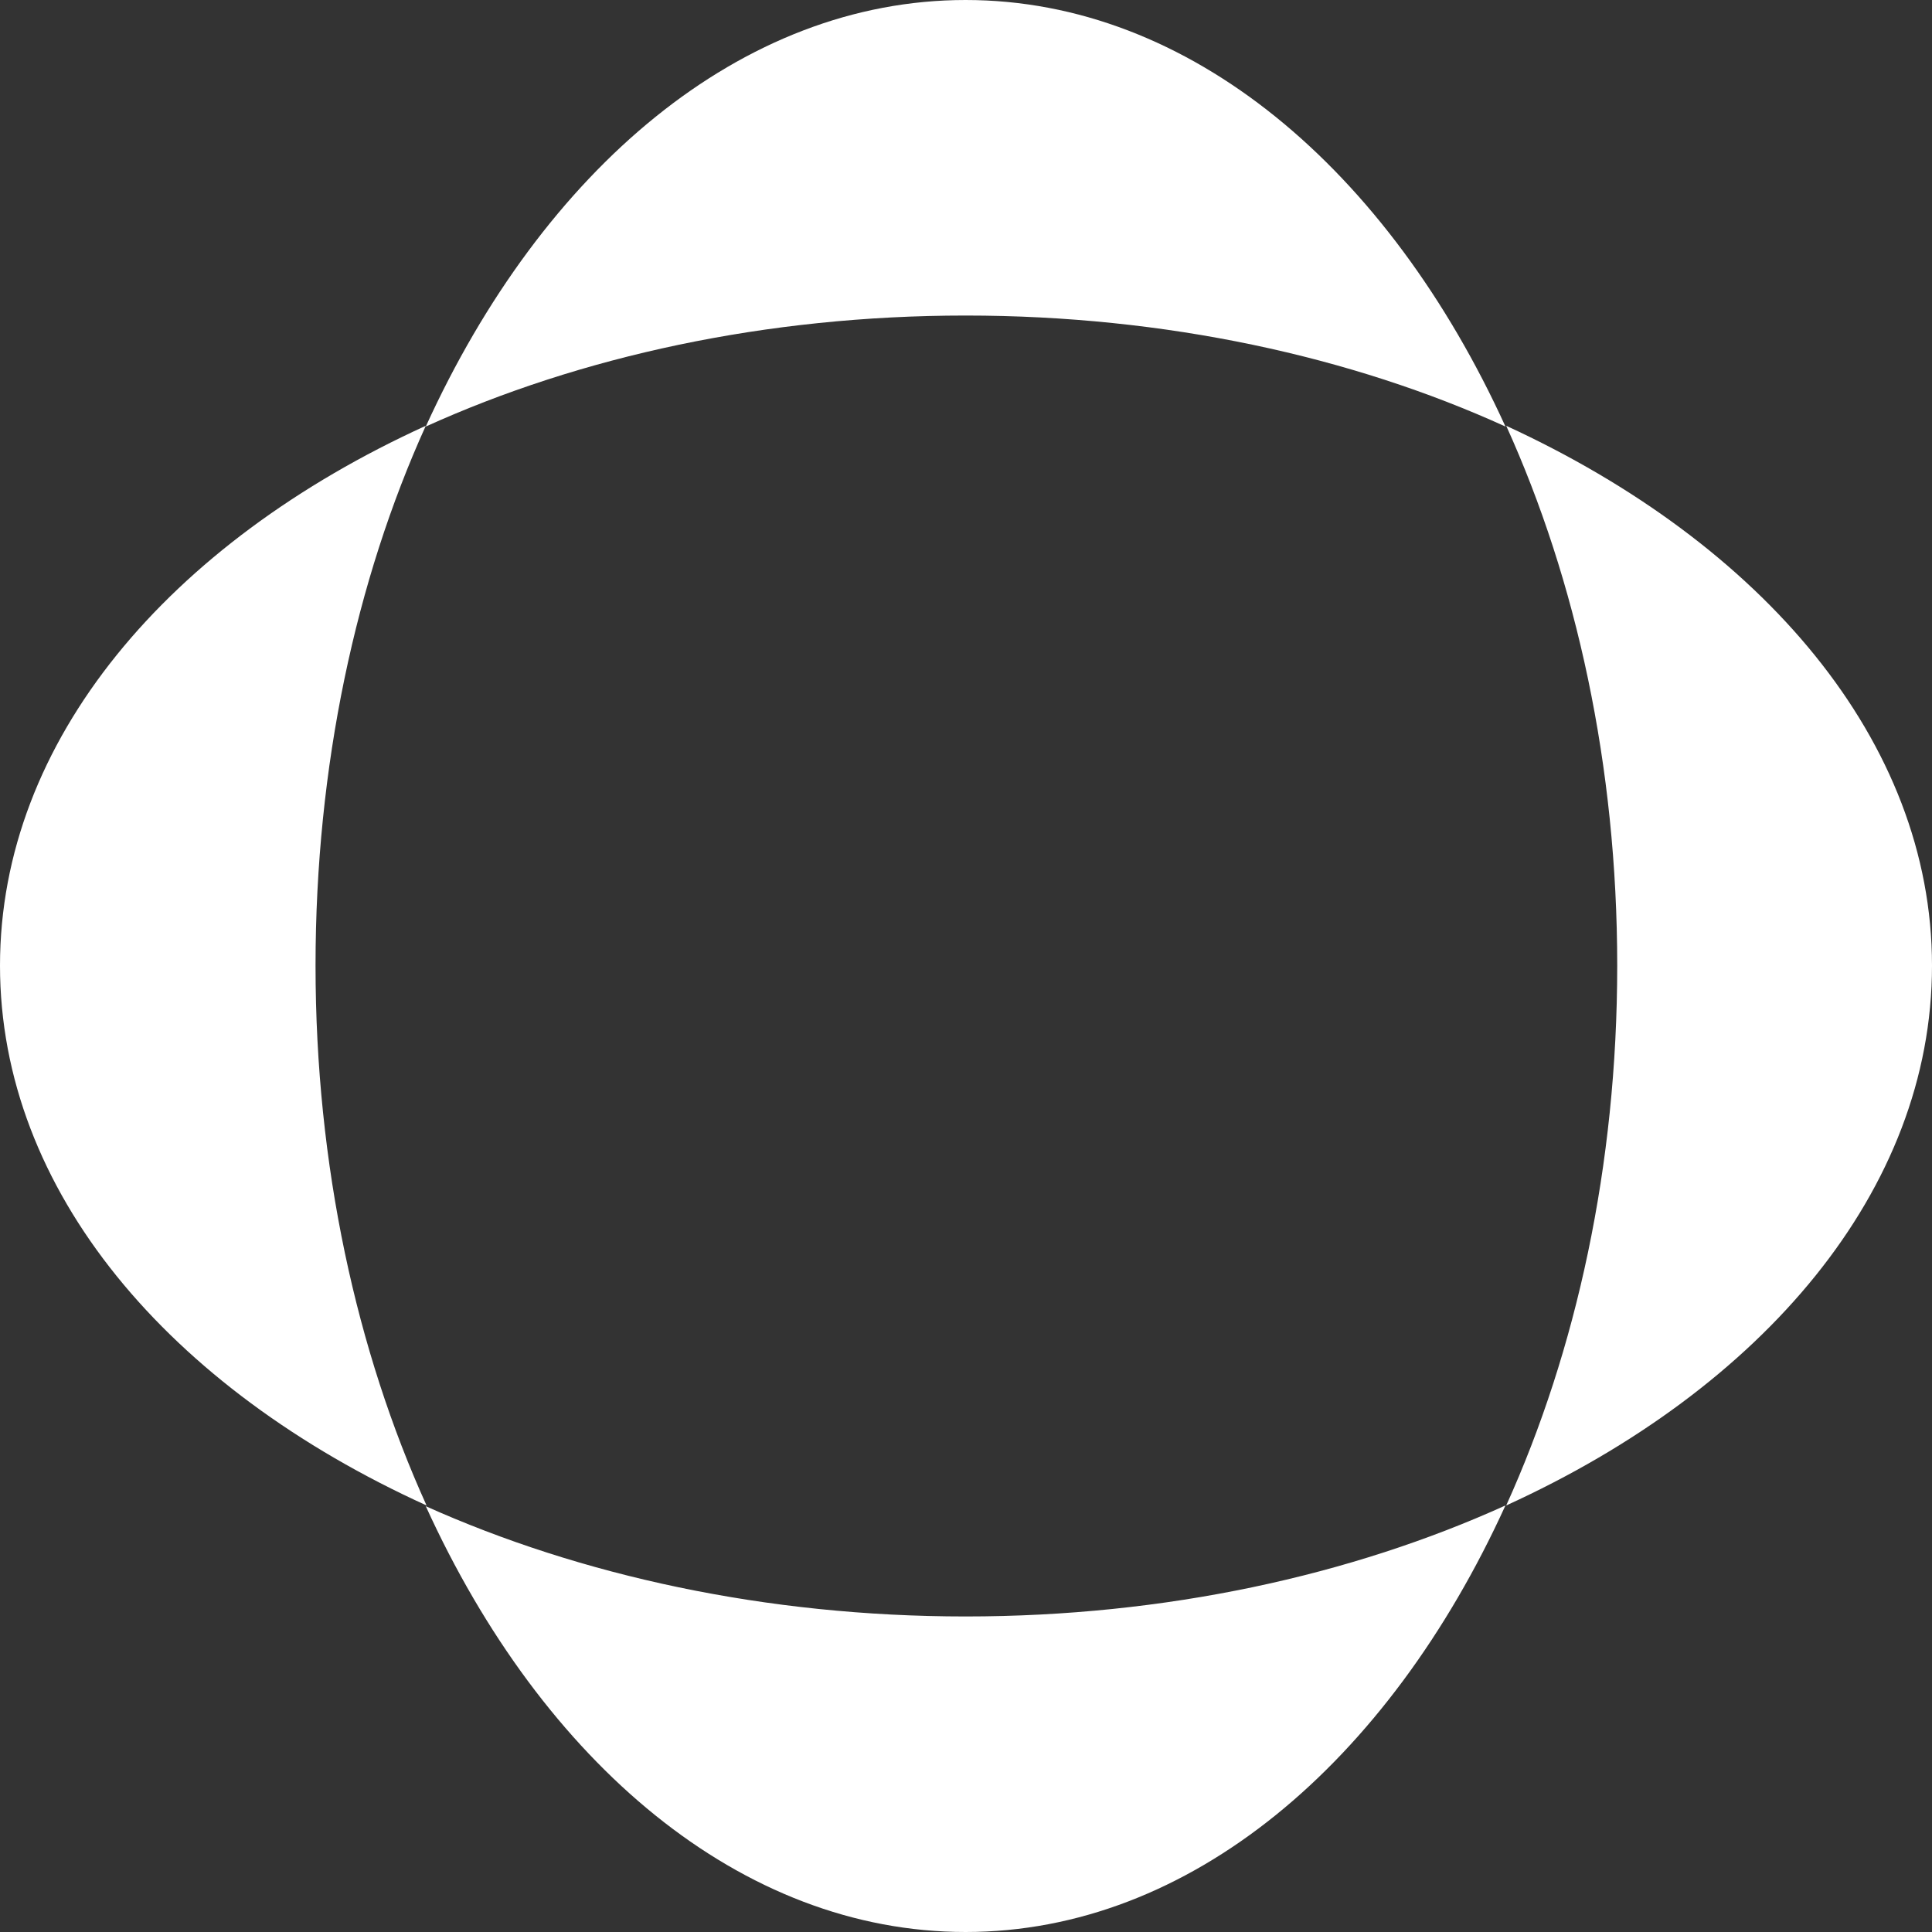
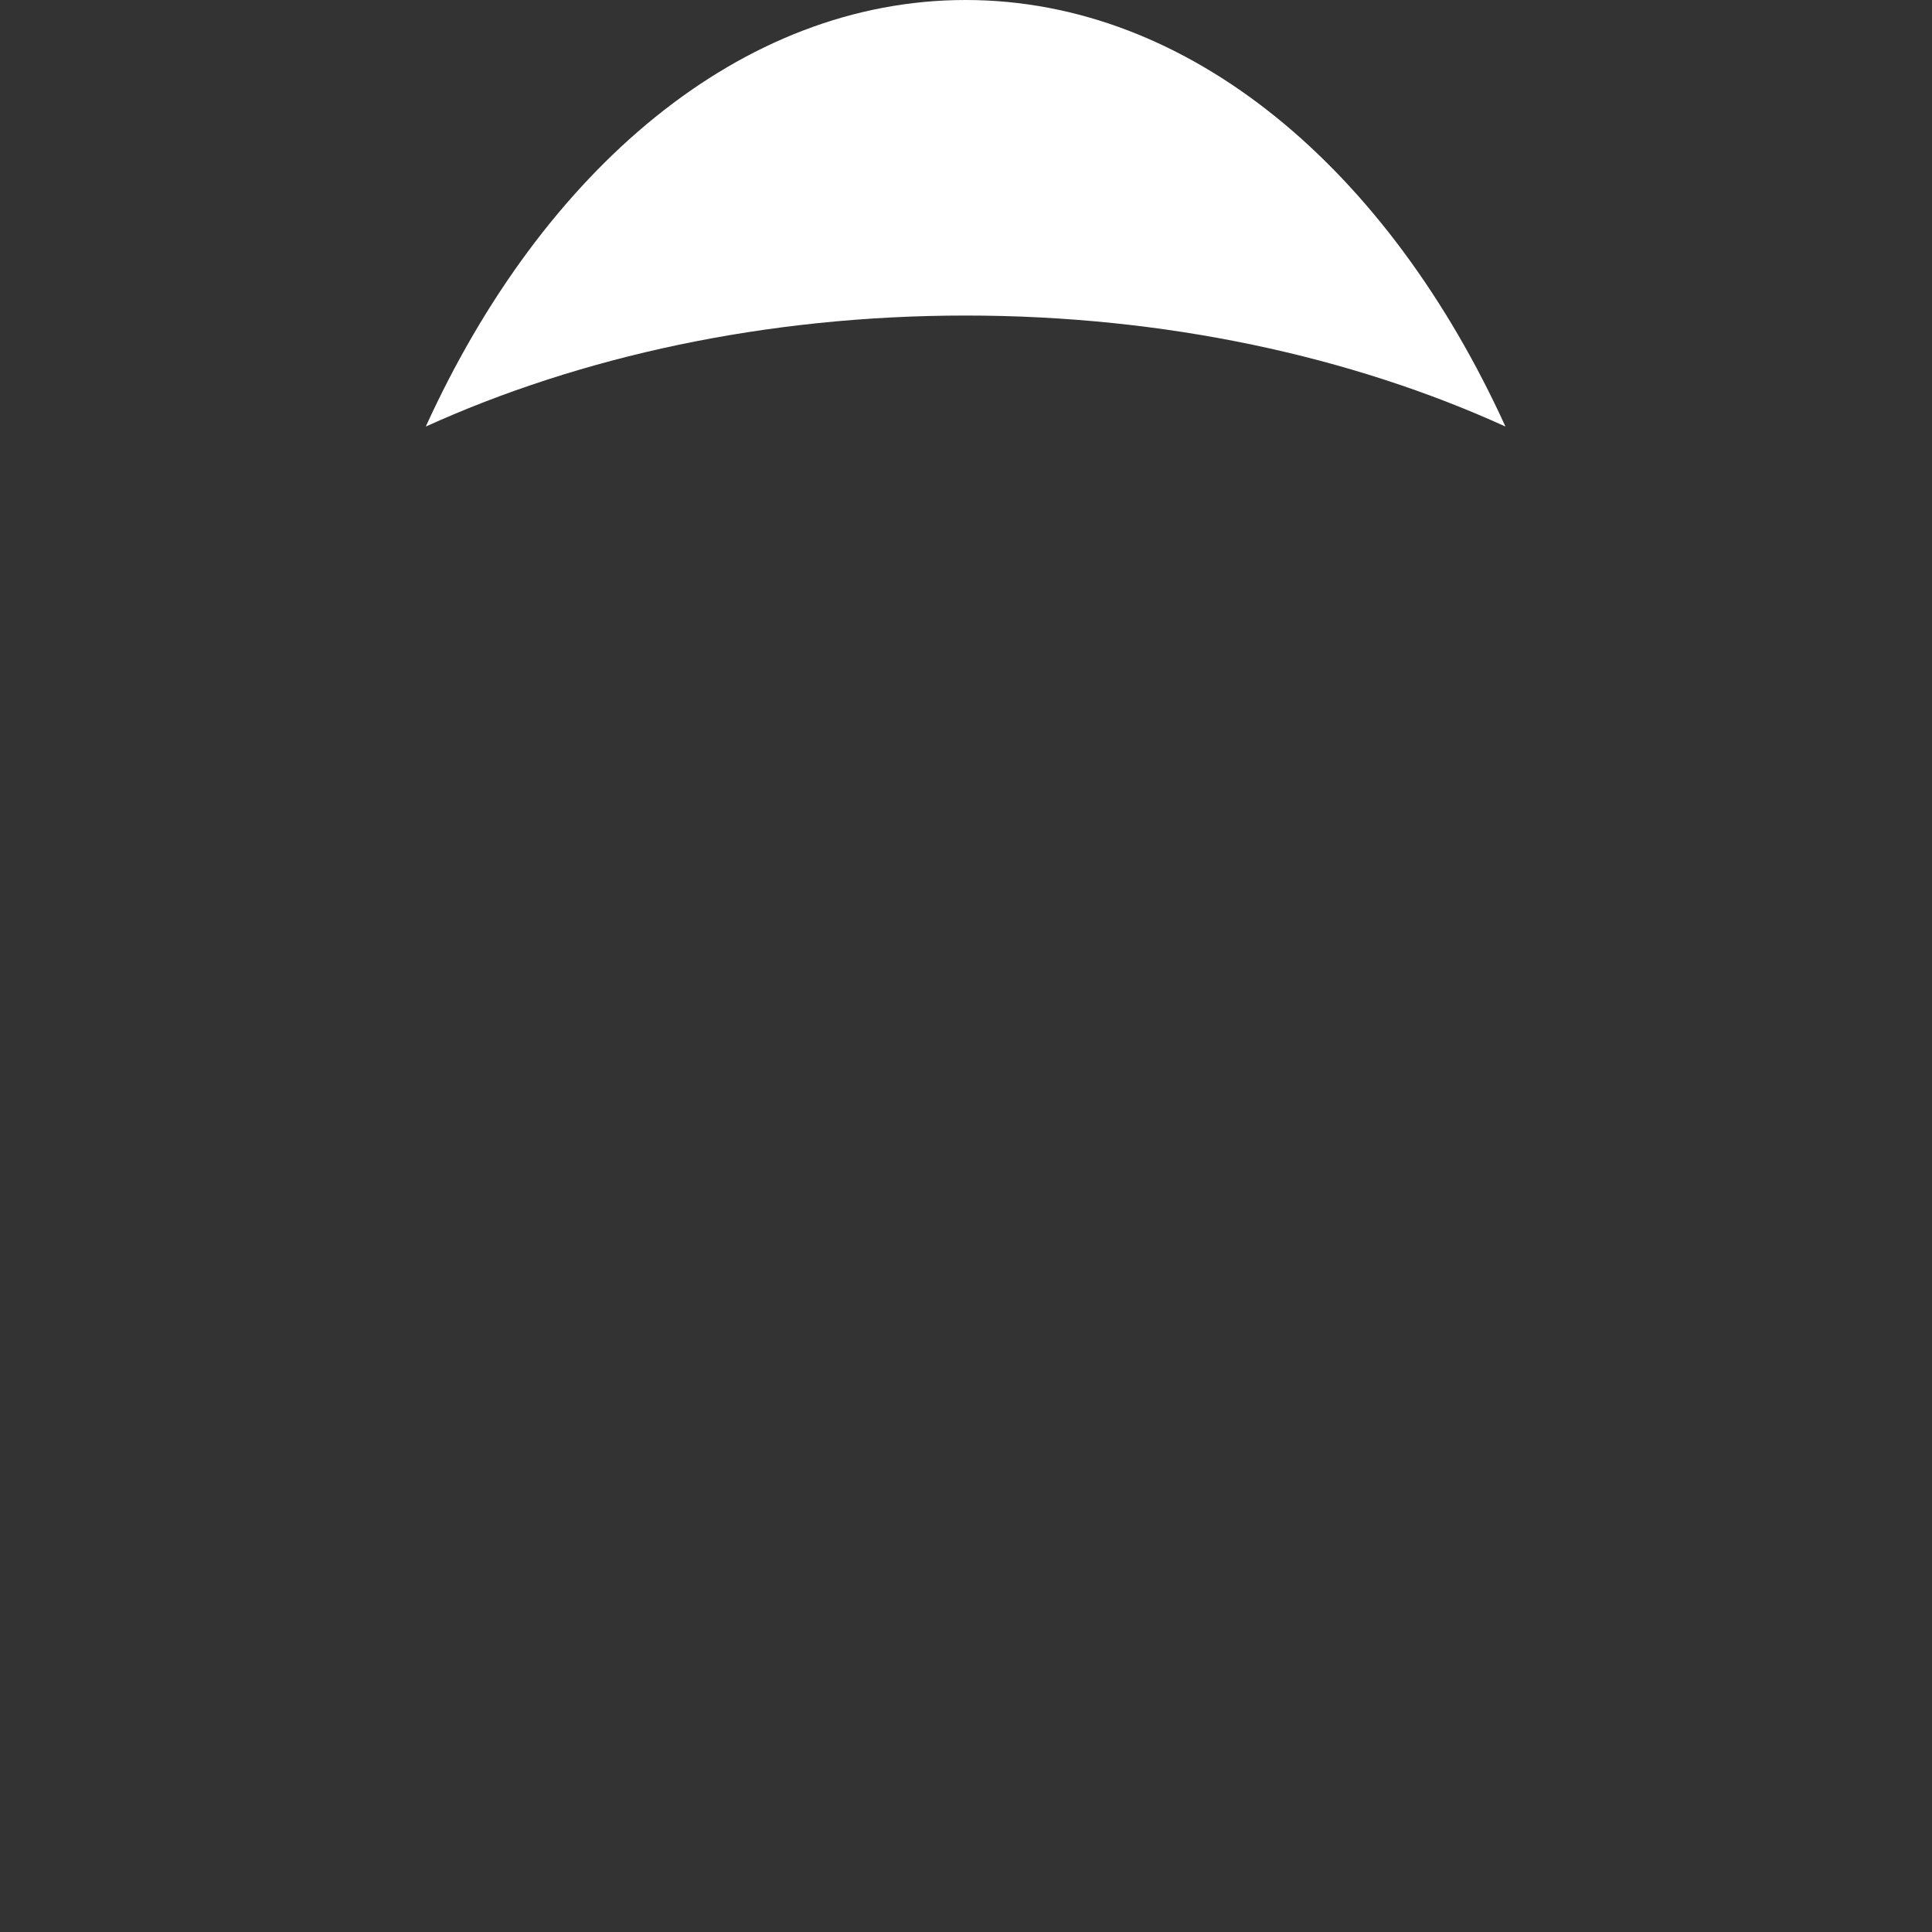
<svg xmlns="http://www.w3.org/2000/svg" version="1.1" id="Layer_1" x="0px" y="0px" viewBox="0 0 254.1 254.1" style="enable-background:new 0 0 254.1 254.1;" xml:space="preserve">
  <rect x="0" y="0" width="254.1" height="254.1" fill="#333333" stroke="none" />
  <style type="text/css">
	.st0{fill:#FFFFFF;}
</style>
  <g>
-     <path class="st0" d="M127,212.6c26.3,0,50.7-5.4,71-14.6c-15.4,33.8-41.5,56.1-71,56.1s-55.6-22.2-71-56   C76.3,207.2,100.7,212.6,127,212.6" />
    <path class="st0" d="M127,41.5c-26.3,0-50.7,5.4-71,14.6C71.4,22.3,97.5,0,127,0s55.6,22.3,71,56.1C177.8,46.9,153.3,41.5,127,41.5   " />
-     <path class="st0" d="M41.5,127c0,26.3,5.4,50.7,14.6,71C22.2,182.6,0,156.6,0,127s22.2-55.6,56-71C46.8,76.3,41.5,100.8,41.5,127" />
-     <path class="st0" d="M254.1,127c0,29.5-22.2,55.6-56,71c9.2-20.3,14.6-44.7,14.6-71c0-26.3-5.4-50.7-14.6-71   C231.8,71.5,254.1,97.5,254.1,127" />
  </g>
</svg>